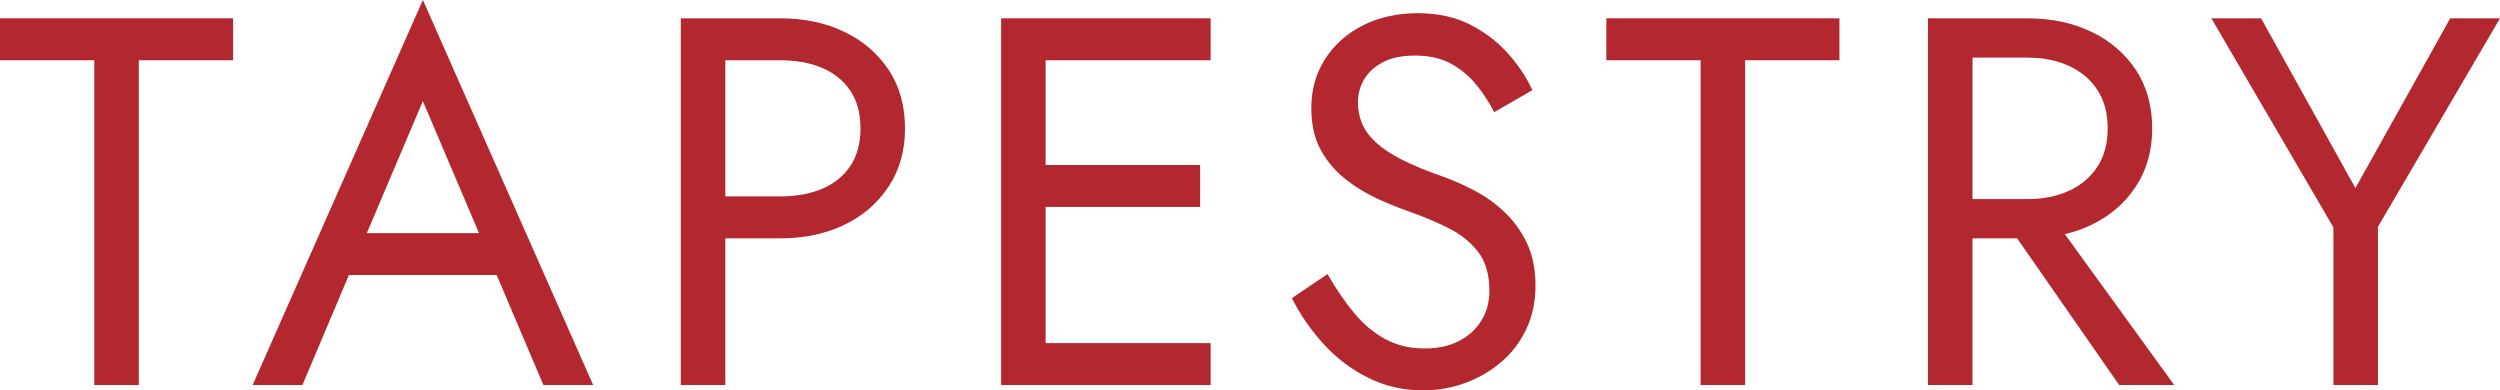
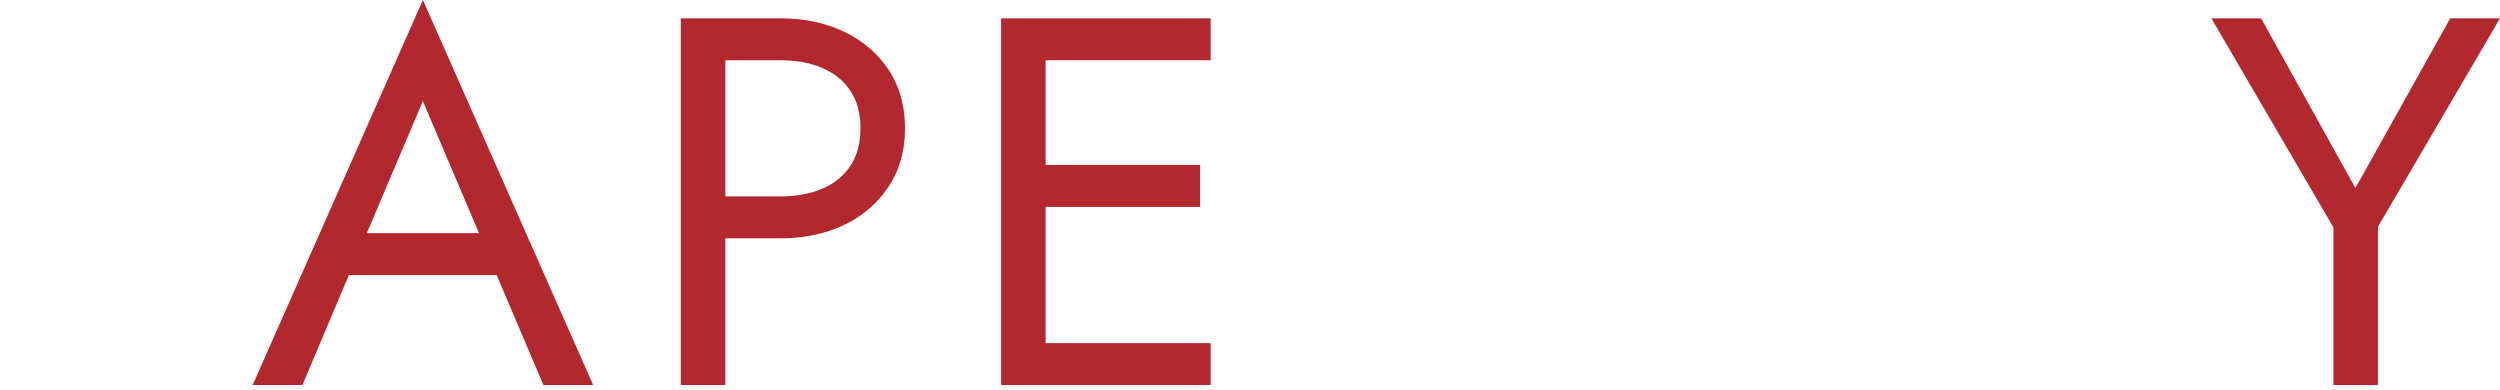
<svg xmlns="http://www.w3.org/2000/svg" id="Layer_2" viewBox="0 0 720.29 112.47">
  <defs>
    <style>.cls-1{fill:#b3282e;}</style>
  </defs>
  <g id="Layer_1-2">
-     <polygon class="cls-1" points="0 17.36 27.17 17.36 27.17 110.93 39.99 110.93 39.99 17.36 67.16 17.36 67.16 5.28 0 5.28 0 17.36" />
    <path class="cls-1" d="M72.79,110.93h14.34l13.4-31.7h42.56l13.47,31.7h14.34L121.84,0s-49.05,110.93-49.05,110.93ZM138.02,67.16h-32.33l16.14-38.03,16.18,38.03h0Z" />
    <path class="cls-1" d="M243.17,9.13c-5.38-2.57-11.5-3.85-18.34-3.85h-28.68v105.65h12.83v-42.26h15.85c6.84,0,12.95-1.28,18.34-3.85,5.38-2.57,9.66-6.24,12.83-11.02,3.17-4.78,4.75-10.39,4.75-16.83s-1.59-12.17-4.75-16.9c-3.17-4.73-7.45-8.38-12.83-10.94ZM244.98,47.84c-1.96,2.92-4.68,5.11-8.15,6.56-3.47,1.46-7.47,2.19-12,2.19h-15.85V17.36h15.85c4.53,0,8.53.73,12,2.19s6.19,3.65,8.15,6.56c1.96,2.92,2.94,6.54,2.94,10.87s-.98,7.95-2.94,10.87h0Z" />
    <polygon class="cls-1" points="295.52 5.28 288.43 5.28 288.43 110.93 295.52 110.93 301.26 110.93 348.8 110.93 348.8 98.86 301.26 98.86 301.26 59.62 345.78 59.62 345.78 47.54 301.26 47.54 301.26 17.36 348.8 17.36 348.8 5.28 301.26 5.28 295.52 5.28" />
-     <path class="cls-1" d="M433.27,60.9c-2.67-2.46-5.56-4.5-8.68-6.11s-6.09-2.92-8.9-3.92c-4.63-1.61-8.53-3.22-11.7-4.83s-5.68-3.27-7.54-4.98c-1.86-1.71-3.2-3.52-4-5.43-.81-1.91-1.21-3.97-1.21-6.19s.58-4.48,1.74-6.49,2.94-3.67,5.36-4.98c2.41-1.31,5.53-1.96,9.36-1.96,4.13,0,7.62.81,10.49,2.42s5.31,3.67,7.32,6.19,3.67,5.08,4.98,7.7l11.02-6.34c-1.71-3.72-4.07-7.27-7.1-10.64-3.02-3.37-6.67-6.14-10.94-8.3-4.28-2.16-9.28-3.24-15.02-3.24s-11.22,1.18-15.85,3.55c-4.63,2.37-8.25,5.61-10.87,9.73-2.62,4.13-3.92,8.81-3.92,14.04,0,4.83.93,8.9,2.79,12.22,1.86,3.32,4.25,6.11,7.17,8.38,2.92,2.26,5.98,4.13,9.21,5.59,3.22,1.46,6.14,2.64,8.75,3.55,4.02,1.41,7.82,2.99,11.39,4.75,3.57,1.76,6.46,4.05,8.68,6.87,2.21,2.82,3.32,6.59,3.32,11.32,0,3.22-.78,6.09-2.34,8.6-1.56,2.52-3.72,4.48-6.49,5.89-2.77,1.41-6.06,2.11-9.89,2.11-4.22,0-8-.91-11.32-2.72s-6.31-4.32-8.98-7.55c-2.67-3.22-5.21-6.94-7.62-11.17l-10.26,6.94c2.31,4.63,5.31,8.98,8.98,13.06,3.67,4.07,7.95,7.35,12.83,9.81,4.88,2.46,10.19,3.7,15.92,3.7,4.23,0,8.28-.7,12.15-2.11s7.34-3.42,10.42-6.04c3.07-2.62,5.48-5.78,7.24-9.51,1.76-3.72,2.64-7.9,2.64-12.53s-.86-8.98-2.56-12.45c-1.71-3.47-3.9-6.44-6.57-8.91v-.02Z" />
-     <polygon class="cls-1" points="462.81 17.36 489.97 17.36 489.97 110.93 502.8 110.93 502.8 17.36 529.97 17.36 529.97 5.28 462.81 5.28 462.81 17.36" />
-     <path class="cls-1" d="M602.5,64.82c5.38-2.57,9.66-6.24,12.83-11.02,3.17-4.78,4.75-10.39,4.75-16.83s-1.59-12.17-4.75-16.9c-3.17-4.73-7.45-8.38-12.83-10.94-5.38-2.57-11.5-3.85-18.34-3.85h-28.68v105.65h12.83v-42.26h12.86l29.4,42.26h15.85l-31.5-43.47c2.67-.63,5.2-1.5,7.58-2.64ZM568.32,16.6h15.85c4.53,0,8.53.81,12,2.42s6.19,3.92,8.15,6.94,2.94,6.69,2.94,11.02-.98,8-2.94,11.02-4.68,5.33-8.15,6.94c-3.47,1.61-7.47,2.42-12,2.42h-15.85V16.6Z" />
    <polygon class="cls-1" points="705.95 5.28 678.63 54.18 651.46 5.28 637.13 5.28 672.29 65.5 672.29 110.93 685.12 110.93 685.12 65.35 720.29 5.28 705.95 5.28" />
  </g>
</svg>